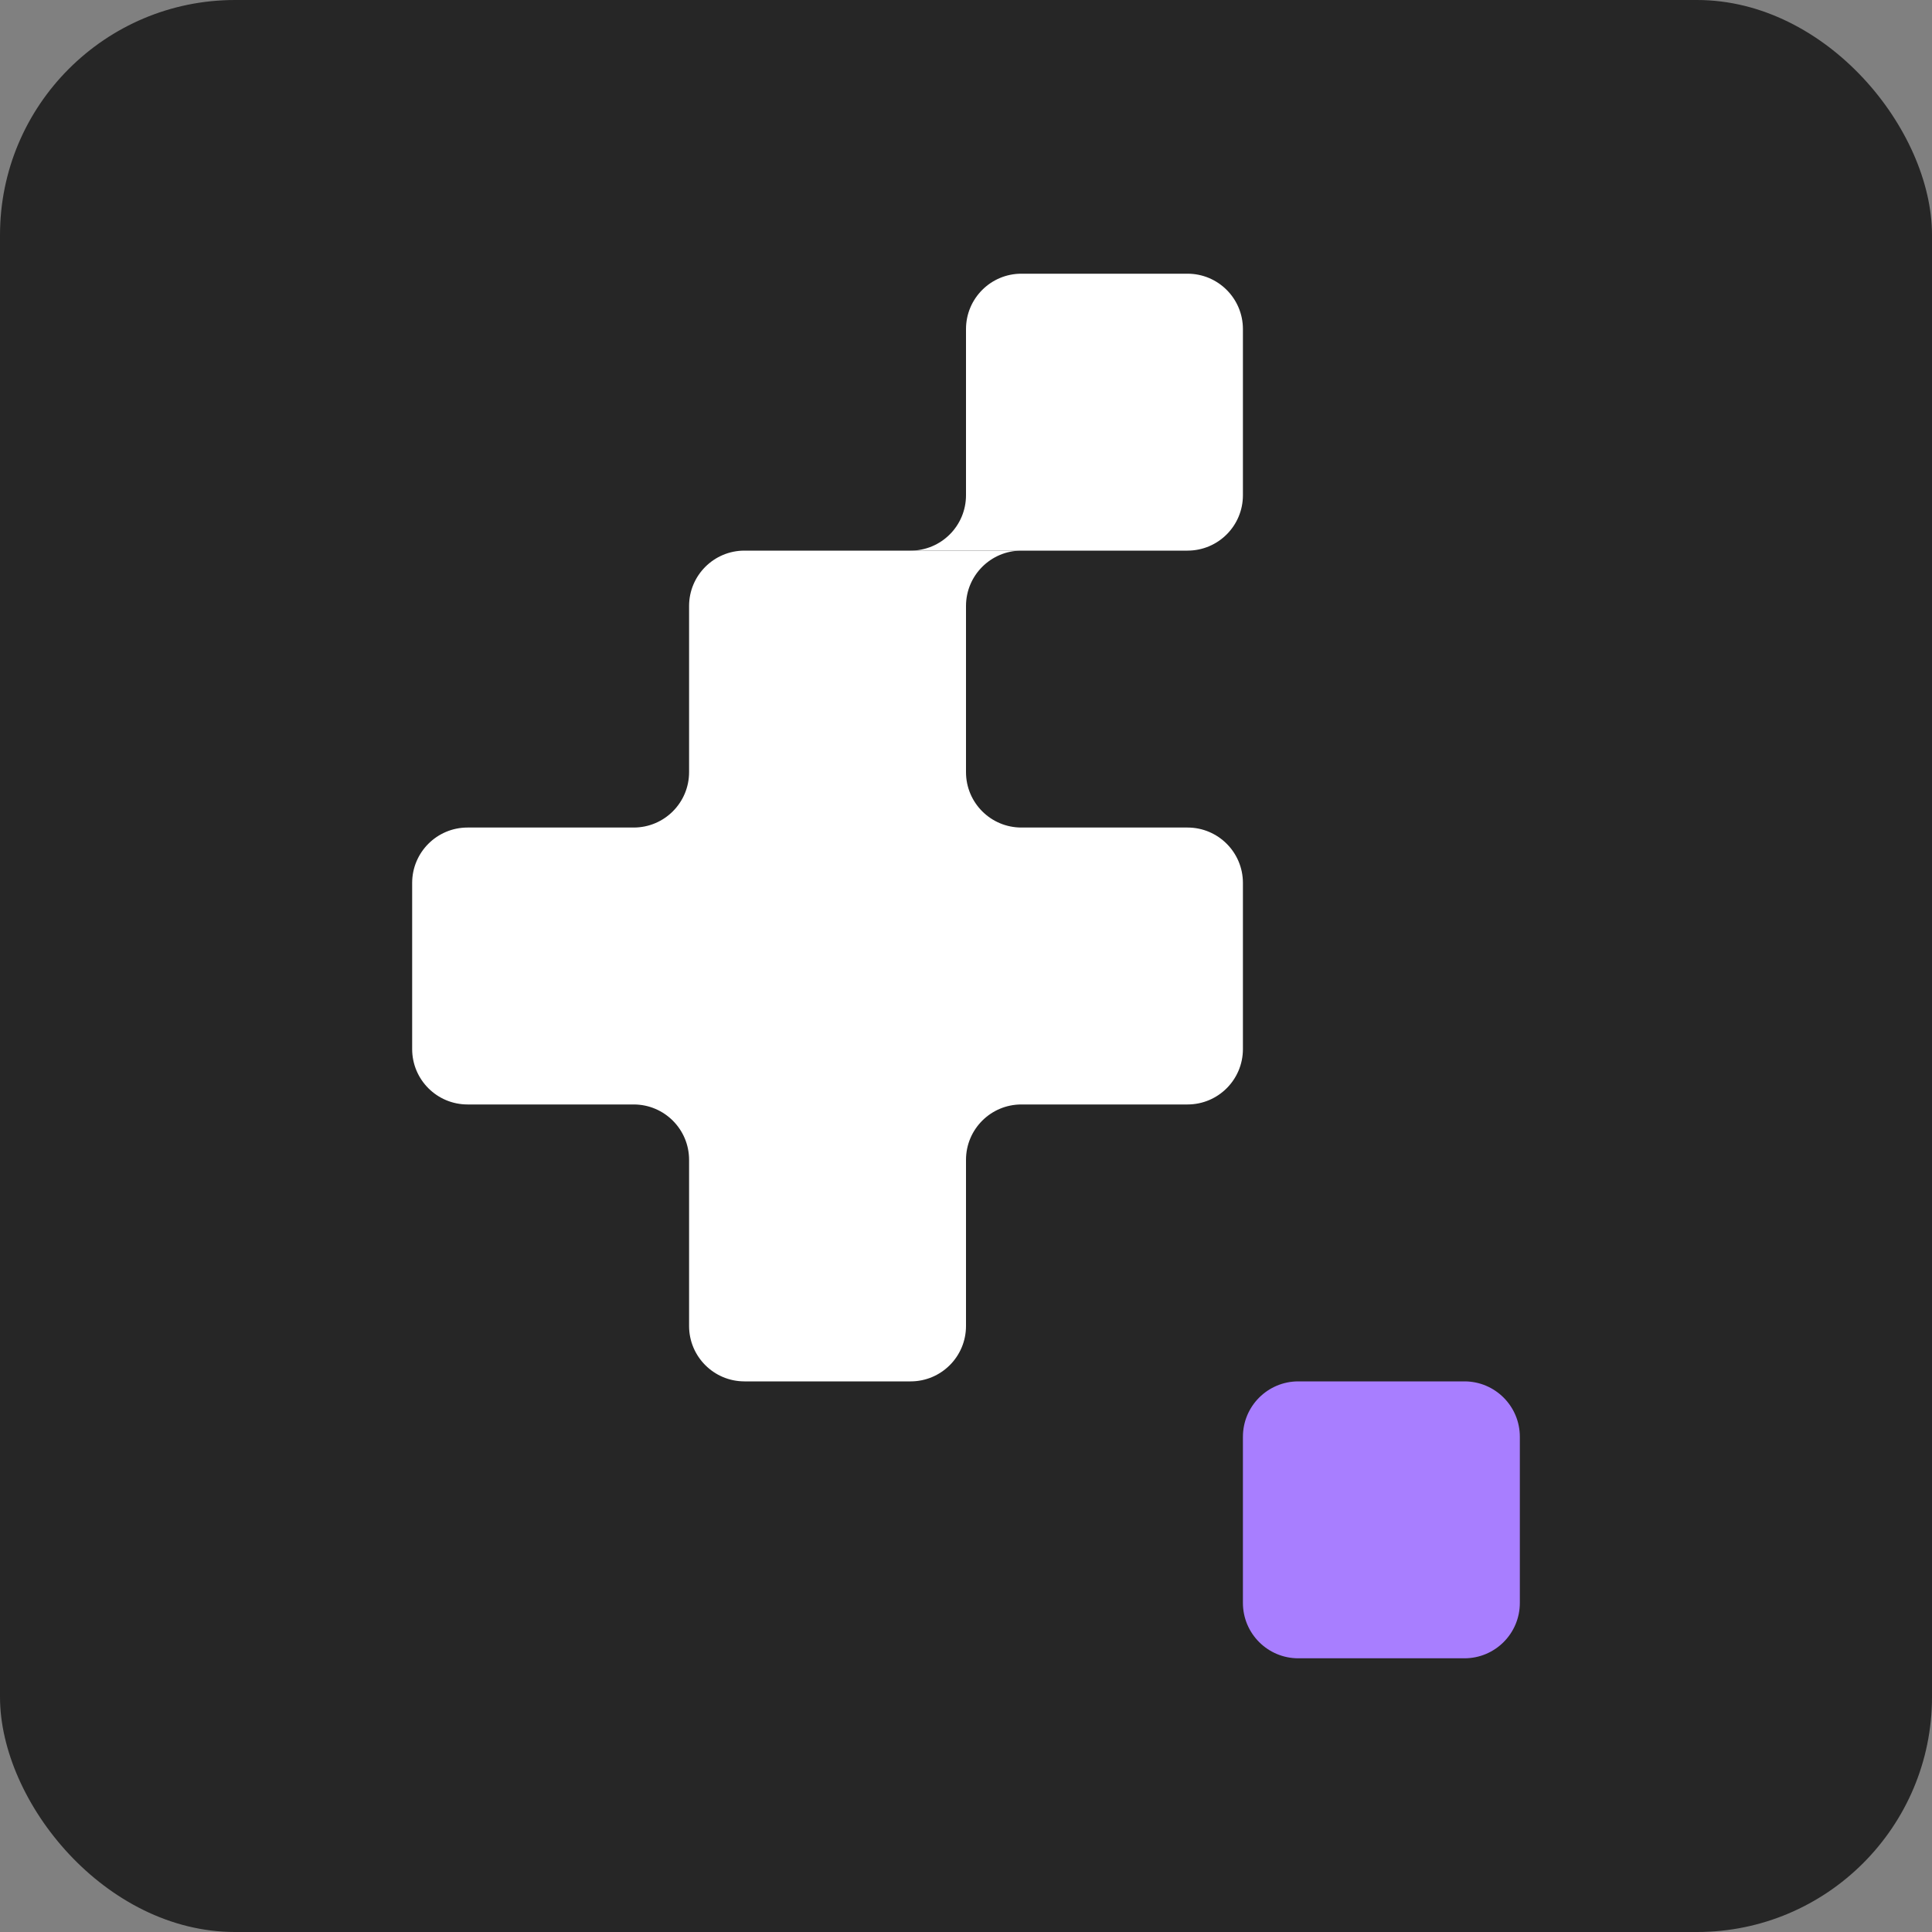
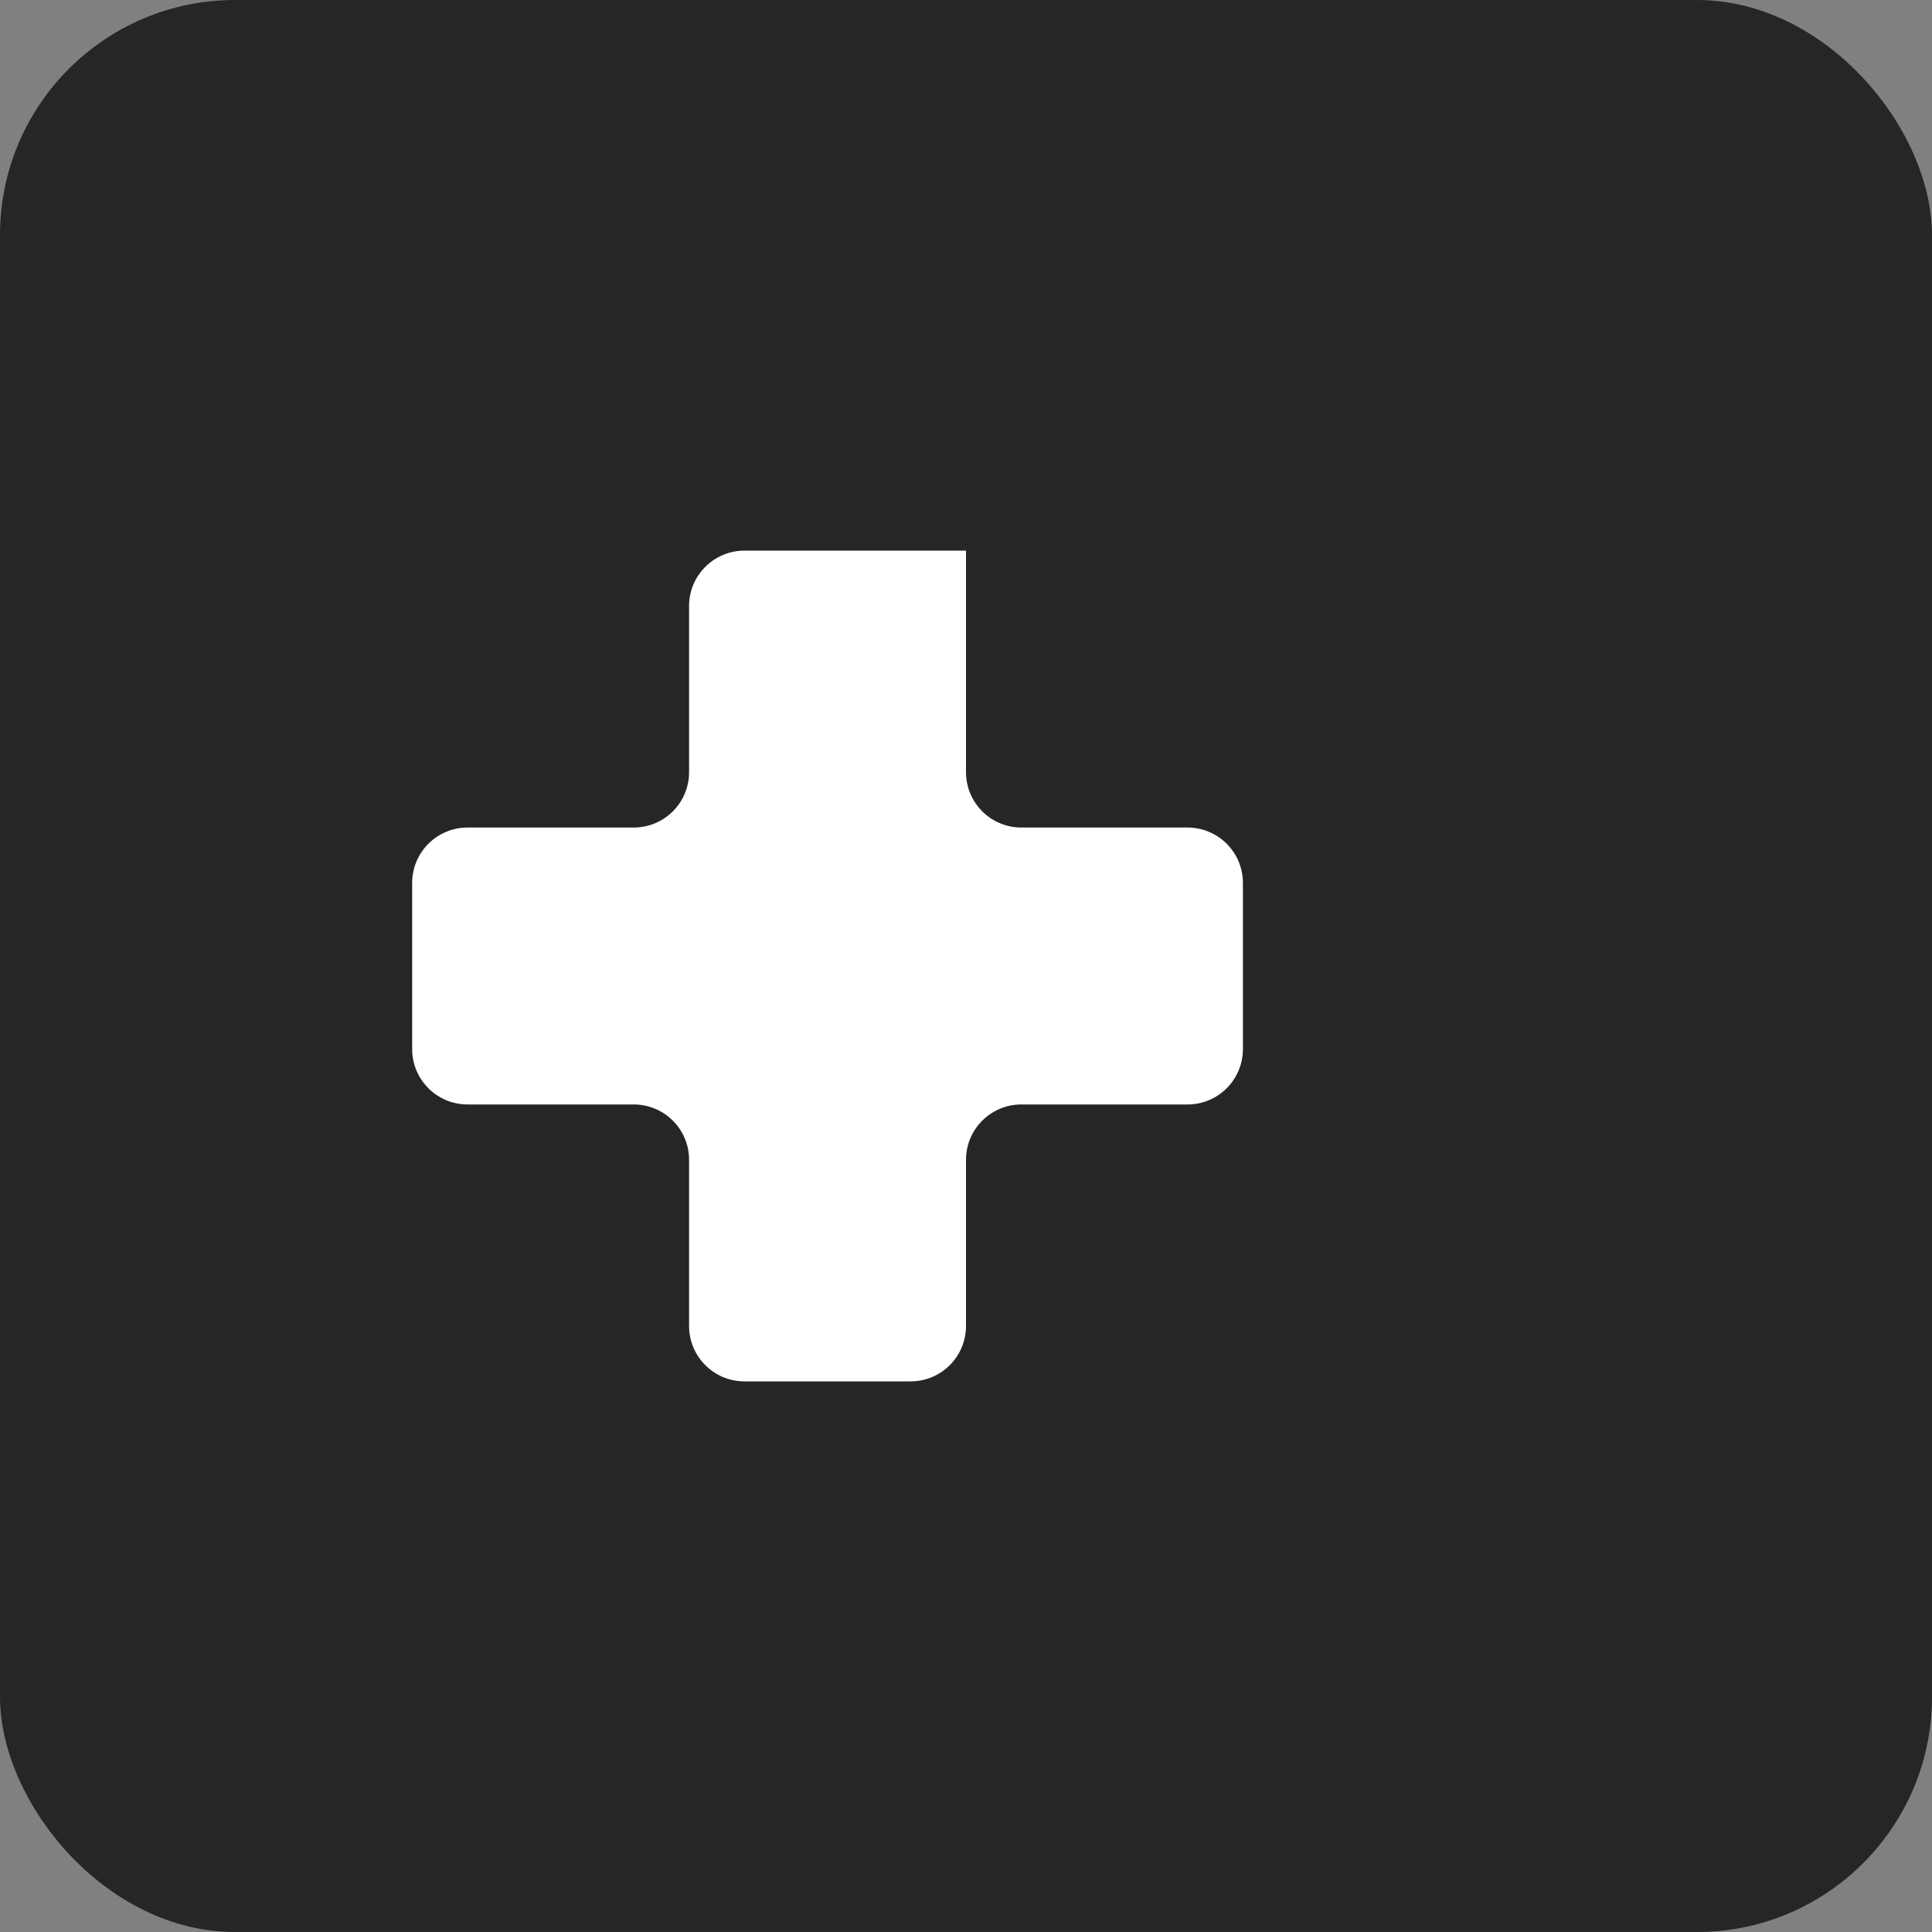
<svg xmlns="http://www.w3.org/2000/svg" width="600" height="600" viewBox="0 0 600 600" fill="none">
  <rect x="0" y="0" width="600" height="600" fill="#808080" stroke="none" />
  <rect width="600" height="600" rx="73" fill="#262626" />
-   <path d="M300 102.2C300 92.701 307.701 85 317.2 85H368.8C378.299 85 386 92.701 386 102.2V153.8C386 163.299 378.299 171 368.8 171H300V102.2Z" fill="white" />
  <path d="M282.8 429C292.299 429 300 421.299 300 411.8V360.2C300 350.701 307.701 343 317.2 343H368.8C378.299 343 386 335.299 386 325.8V274.2C386 264.701 378.299 257 368.8 257H317.2C307.701 257 300 249.299 300 239.8V171H231.2C221.701 171 214 178.701 214 188.2V239.8C214 249.299 206.299 257 196.8 257H145.2C135.701 257 128 264.701 128 274.2V325.8C128 335.299 135.701 343 145.2 343H196.8C206.299 343 214 350.701 214 360.2V411.8C214 421.299 221.701 429 231.2 429H282.8Z" fill="white" />
-   <path d="M300 171V188.2C300 178.701 307.701 171 317.2 171H300Z" fill="white" />
-   <path d="M282.8 171H300V153.8C300 163.299 292.299 171 282.8 171Z" fill="white" />
-   <path d="M386.001 446.2C386.001 436.7 393.702 429 403.201 429H454.8C464.299 429 472 436.701 472 446.2V497.8C472 507.299 464.299 515 454.8 515H403.2C393.701 515 386 507.299 386 497.8L386.001 446.2Z" fill="#A87EFF" />
</svg>